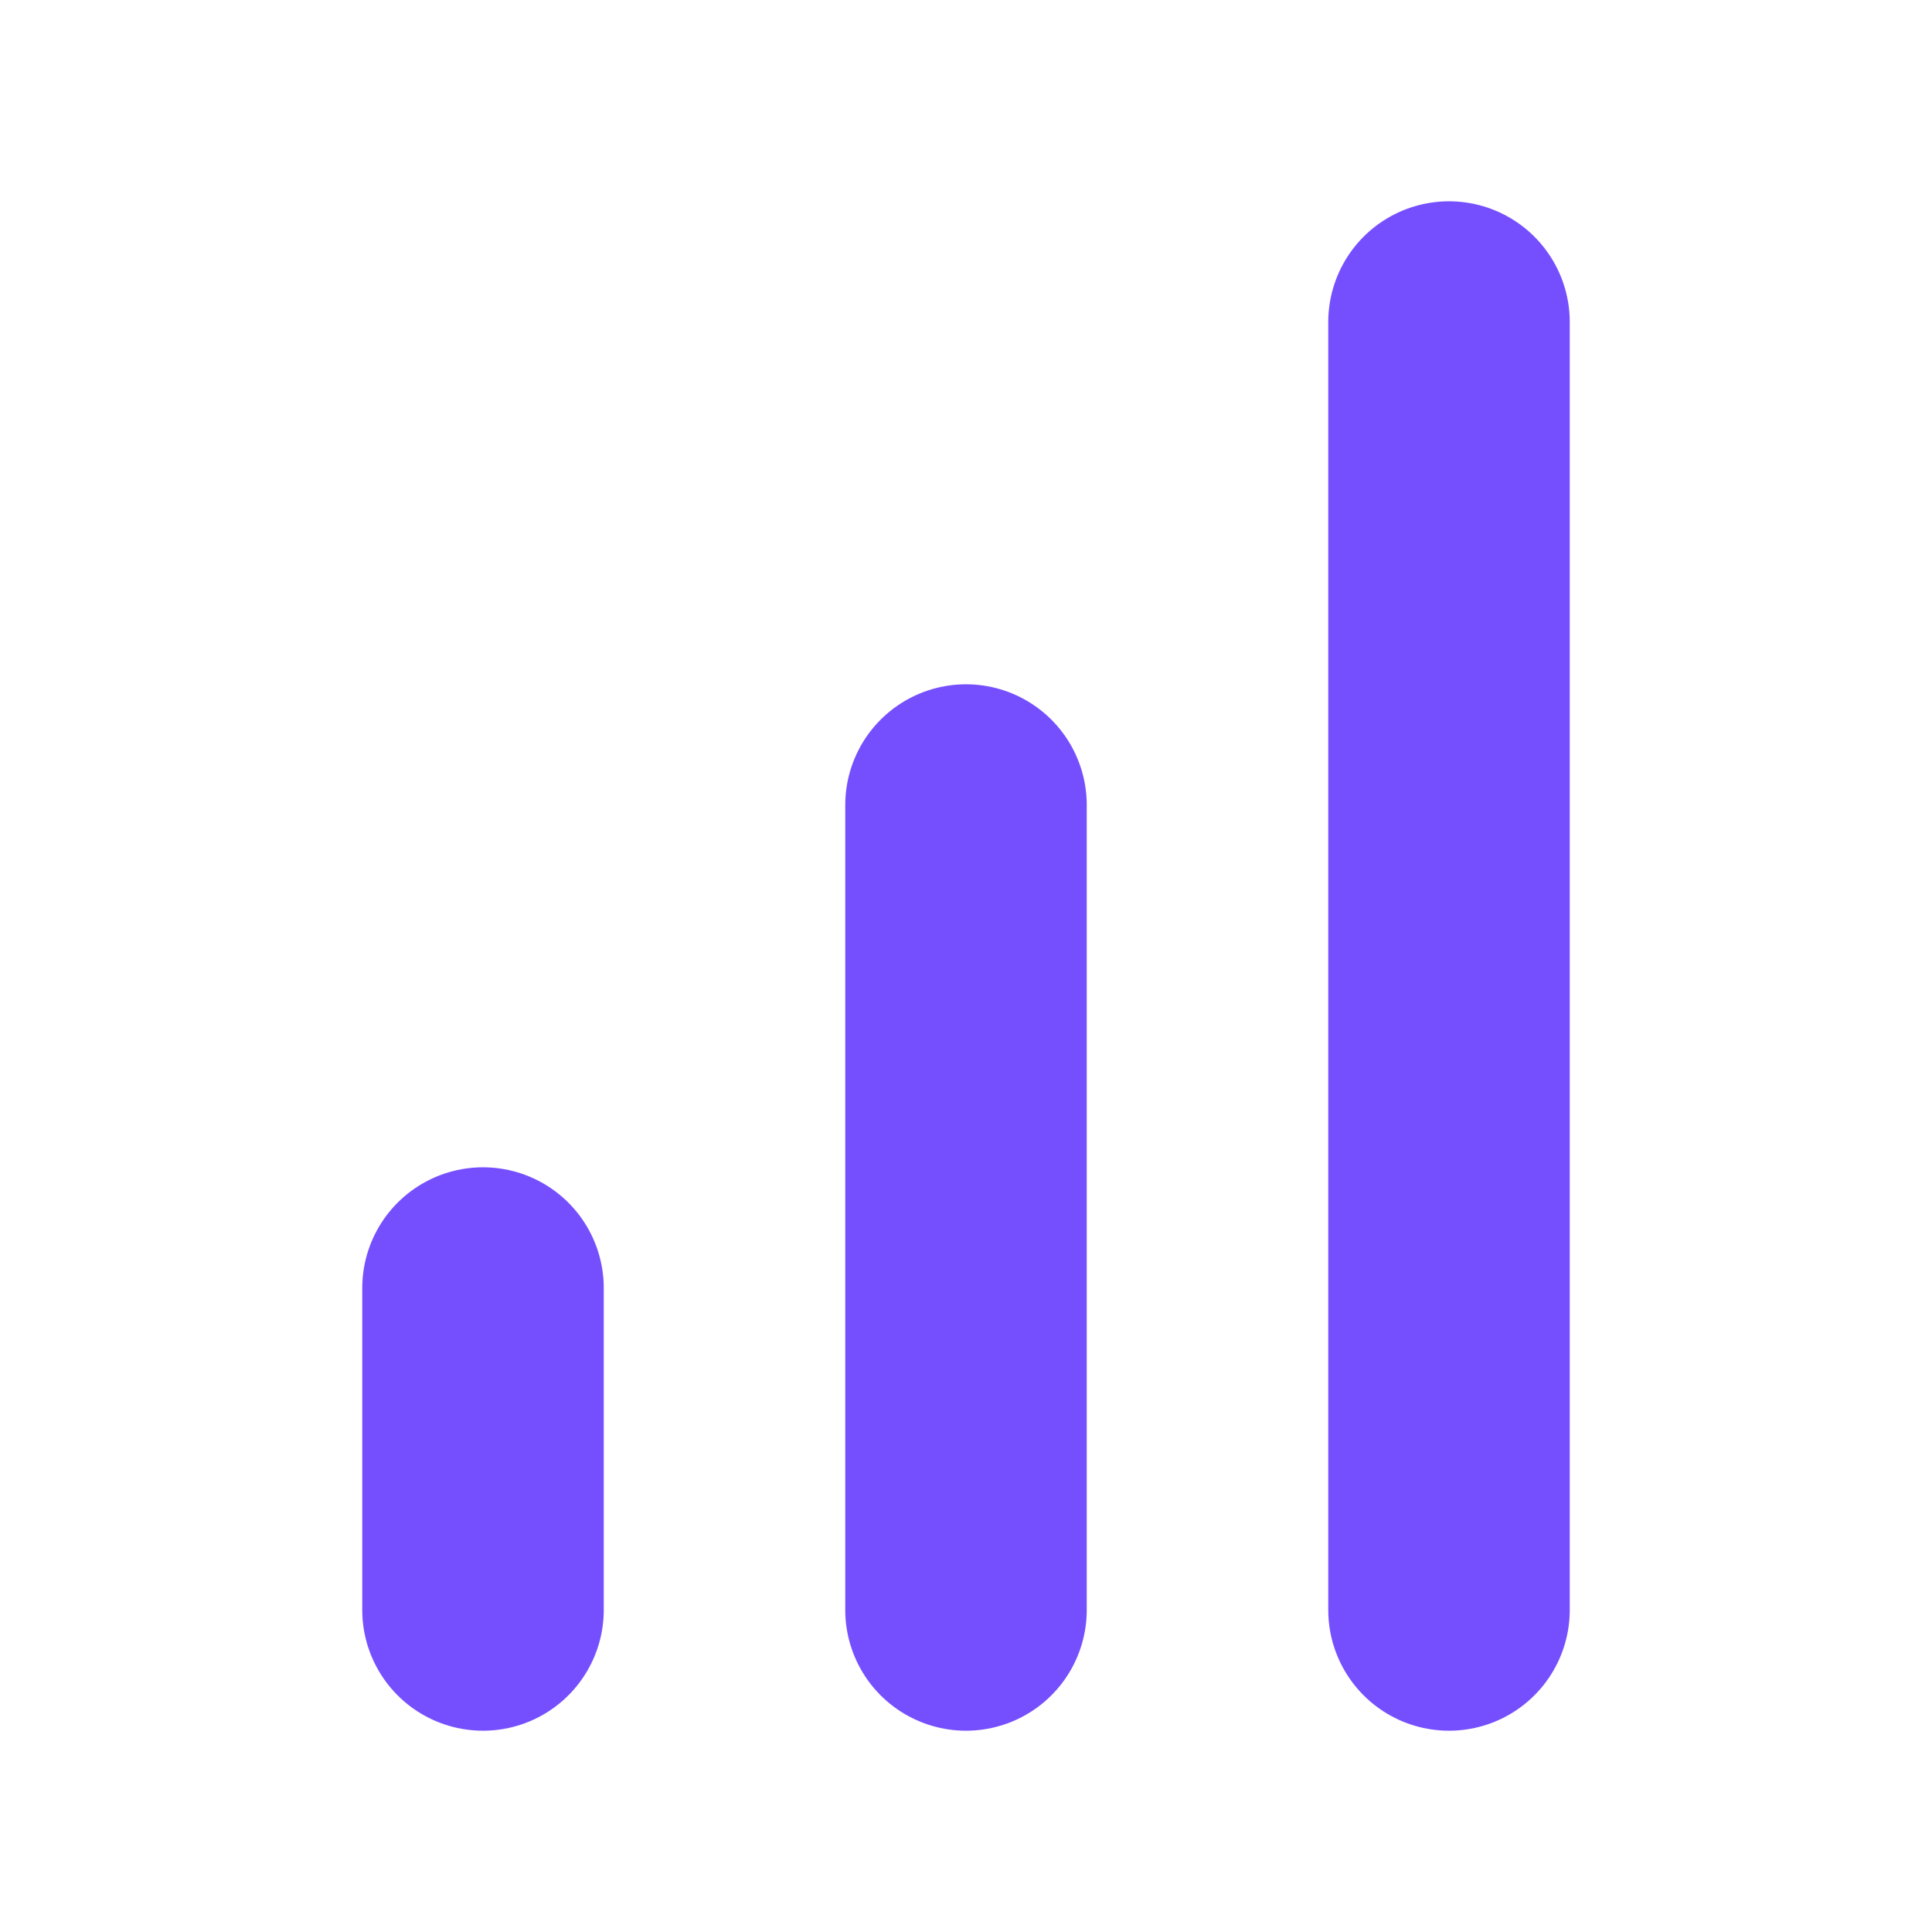
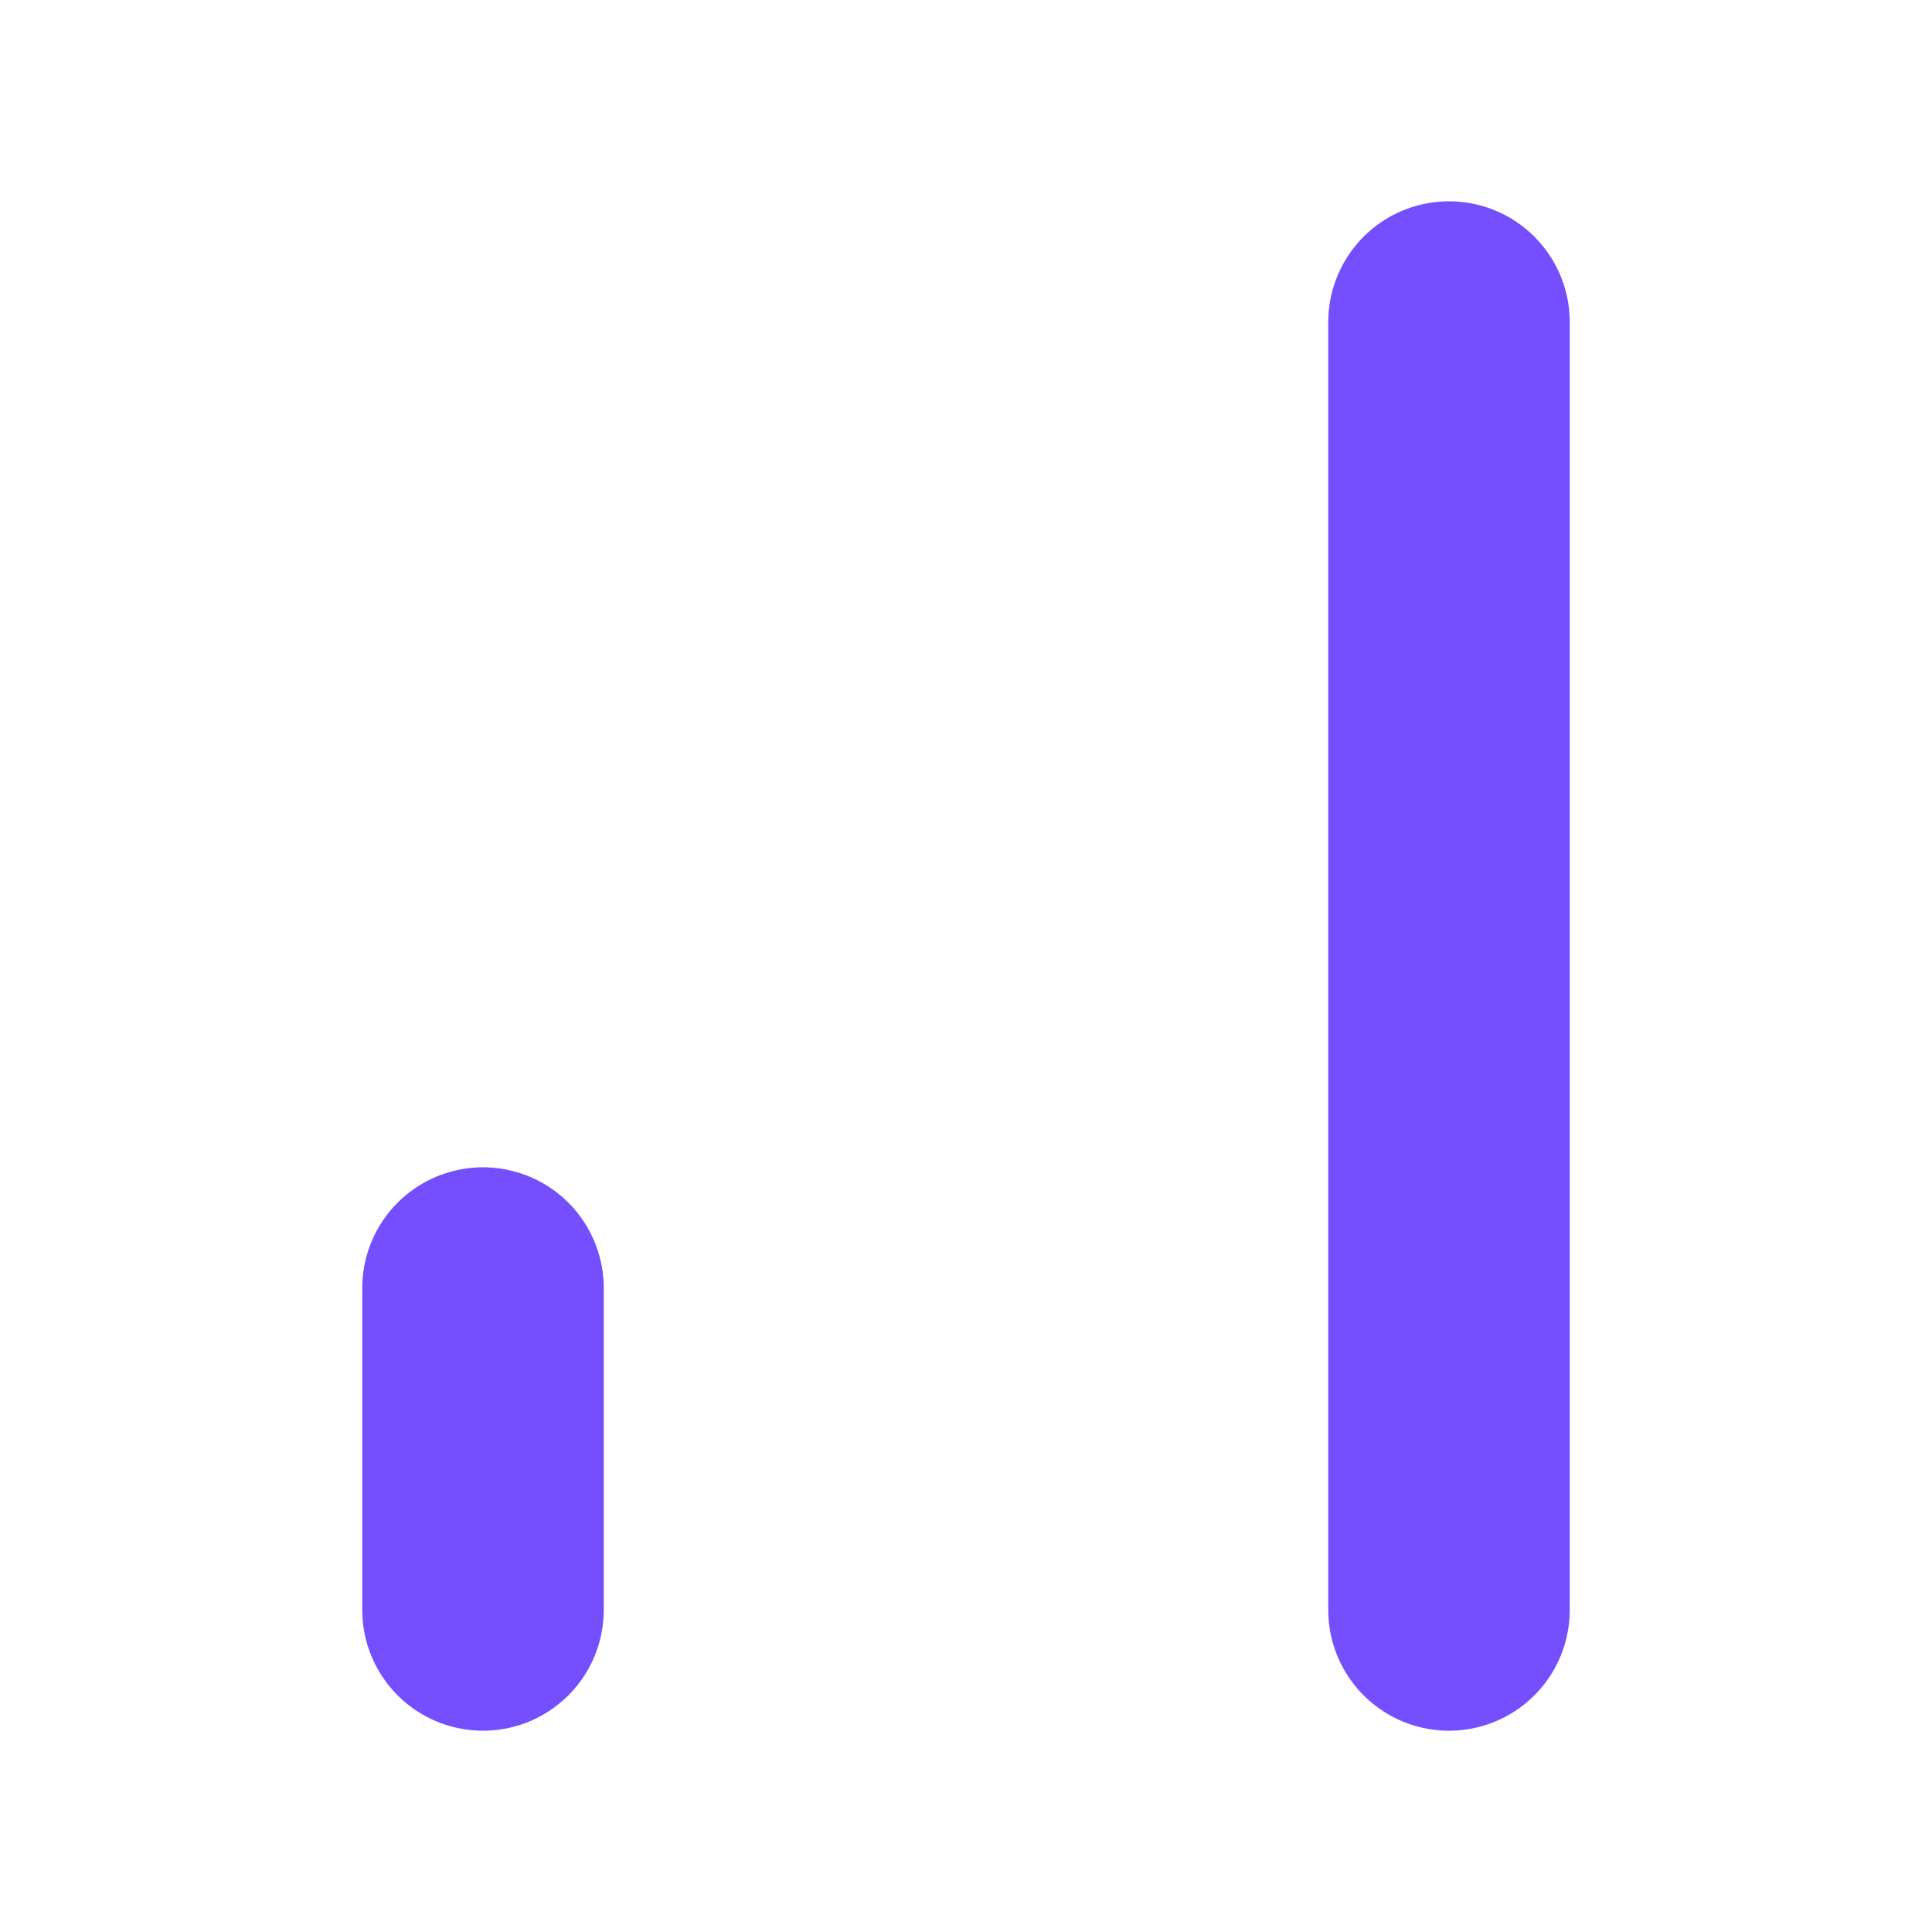
<svg xmlns="http://www.w3.org/2000/svg" width="16" height="16" viewBox="0 0 16 16" fill="none">
-   <path d="M8 13.333V6.667" stroke="#754FFE" stroke-width="2" stroke-linecap="round" stroke-linejoin="round" />
  <path d="M12 13.333V2.667" stroke="#754FFE" stroke-width="2" stroke-linecap="round" stroke-linejoin="round" />
  <path d="M4 13.333V10.667" stroke="#754FFE" stroke-width="2" stroke-linecap="round" stroke-linejoin="round" />
</svg>